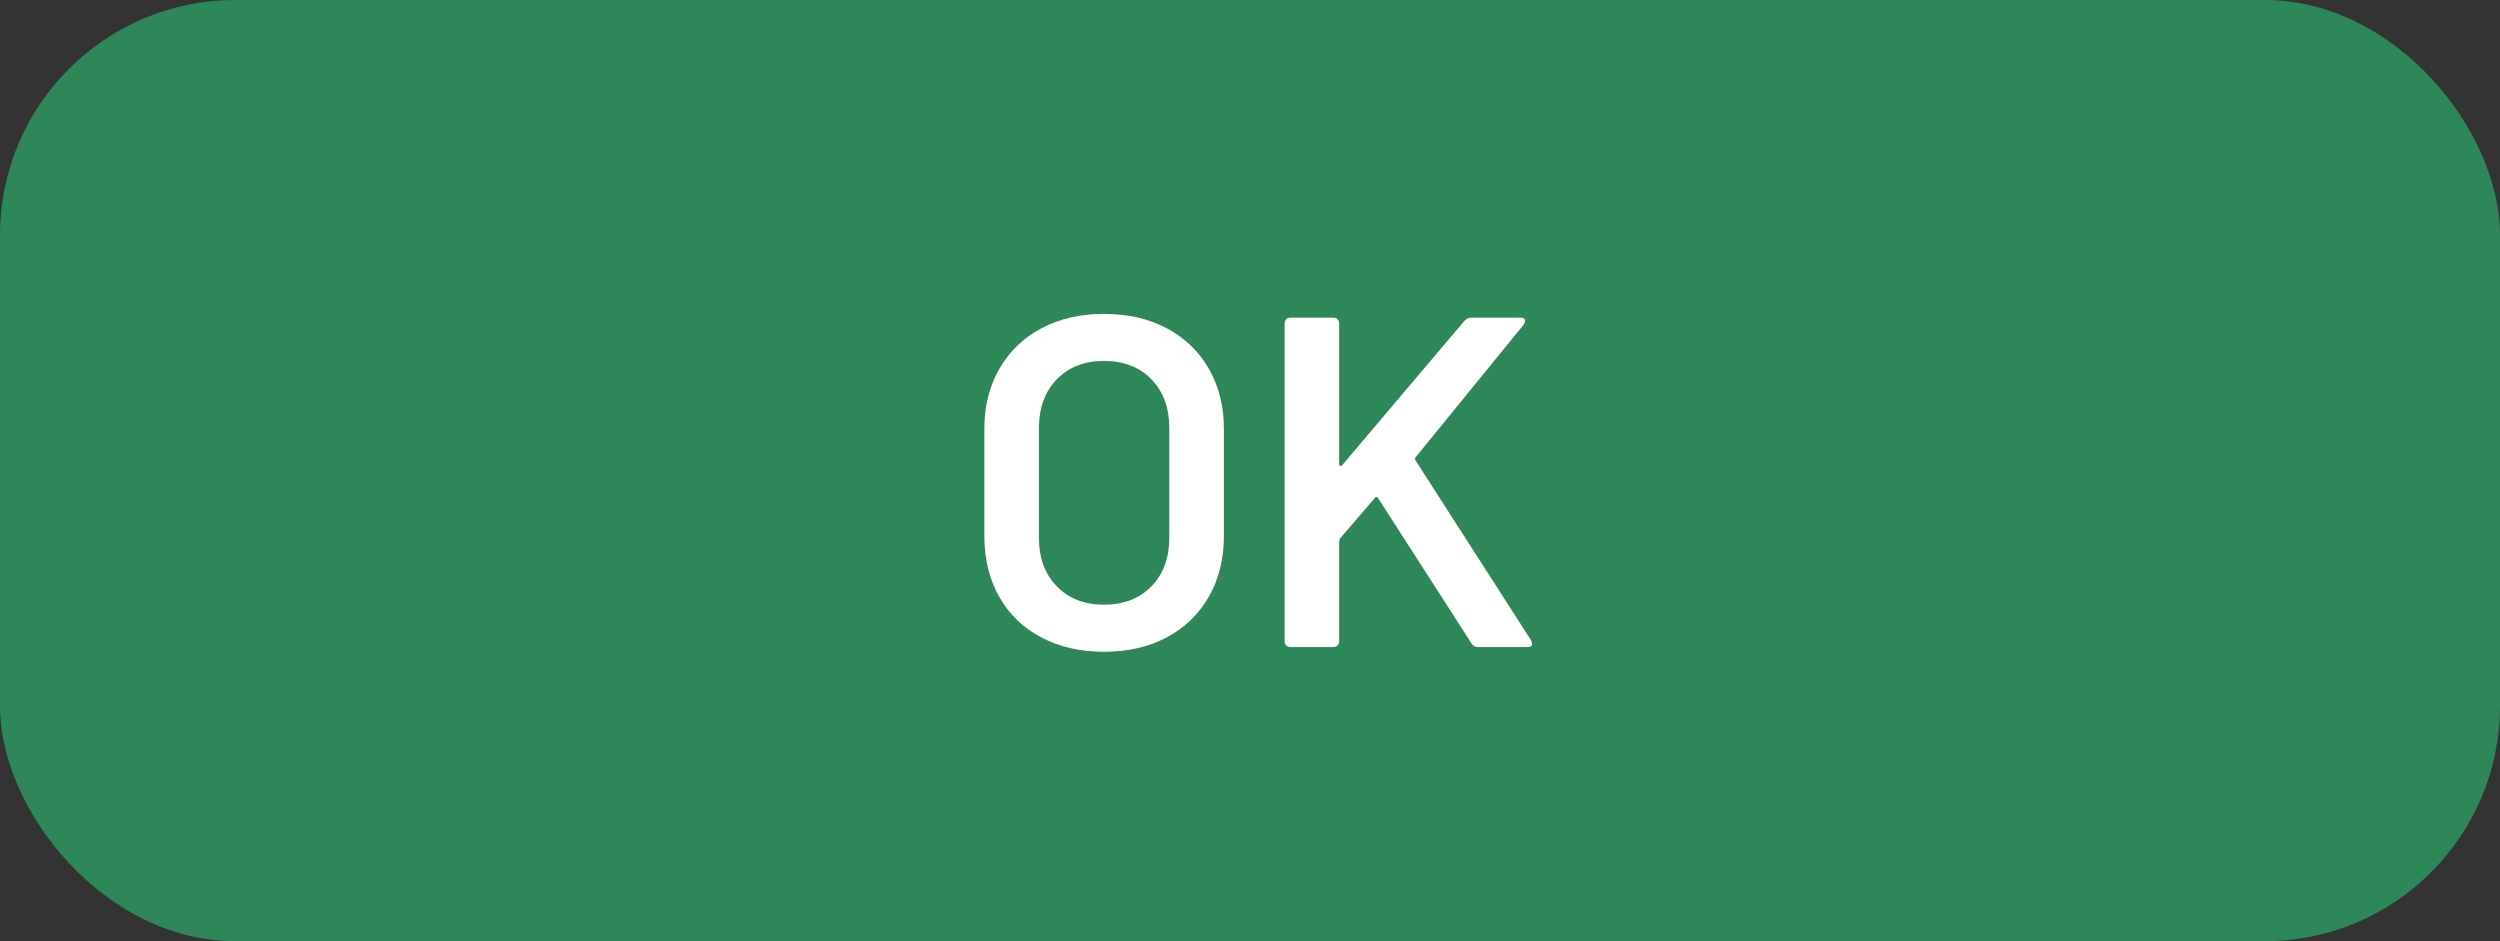
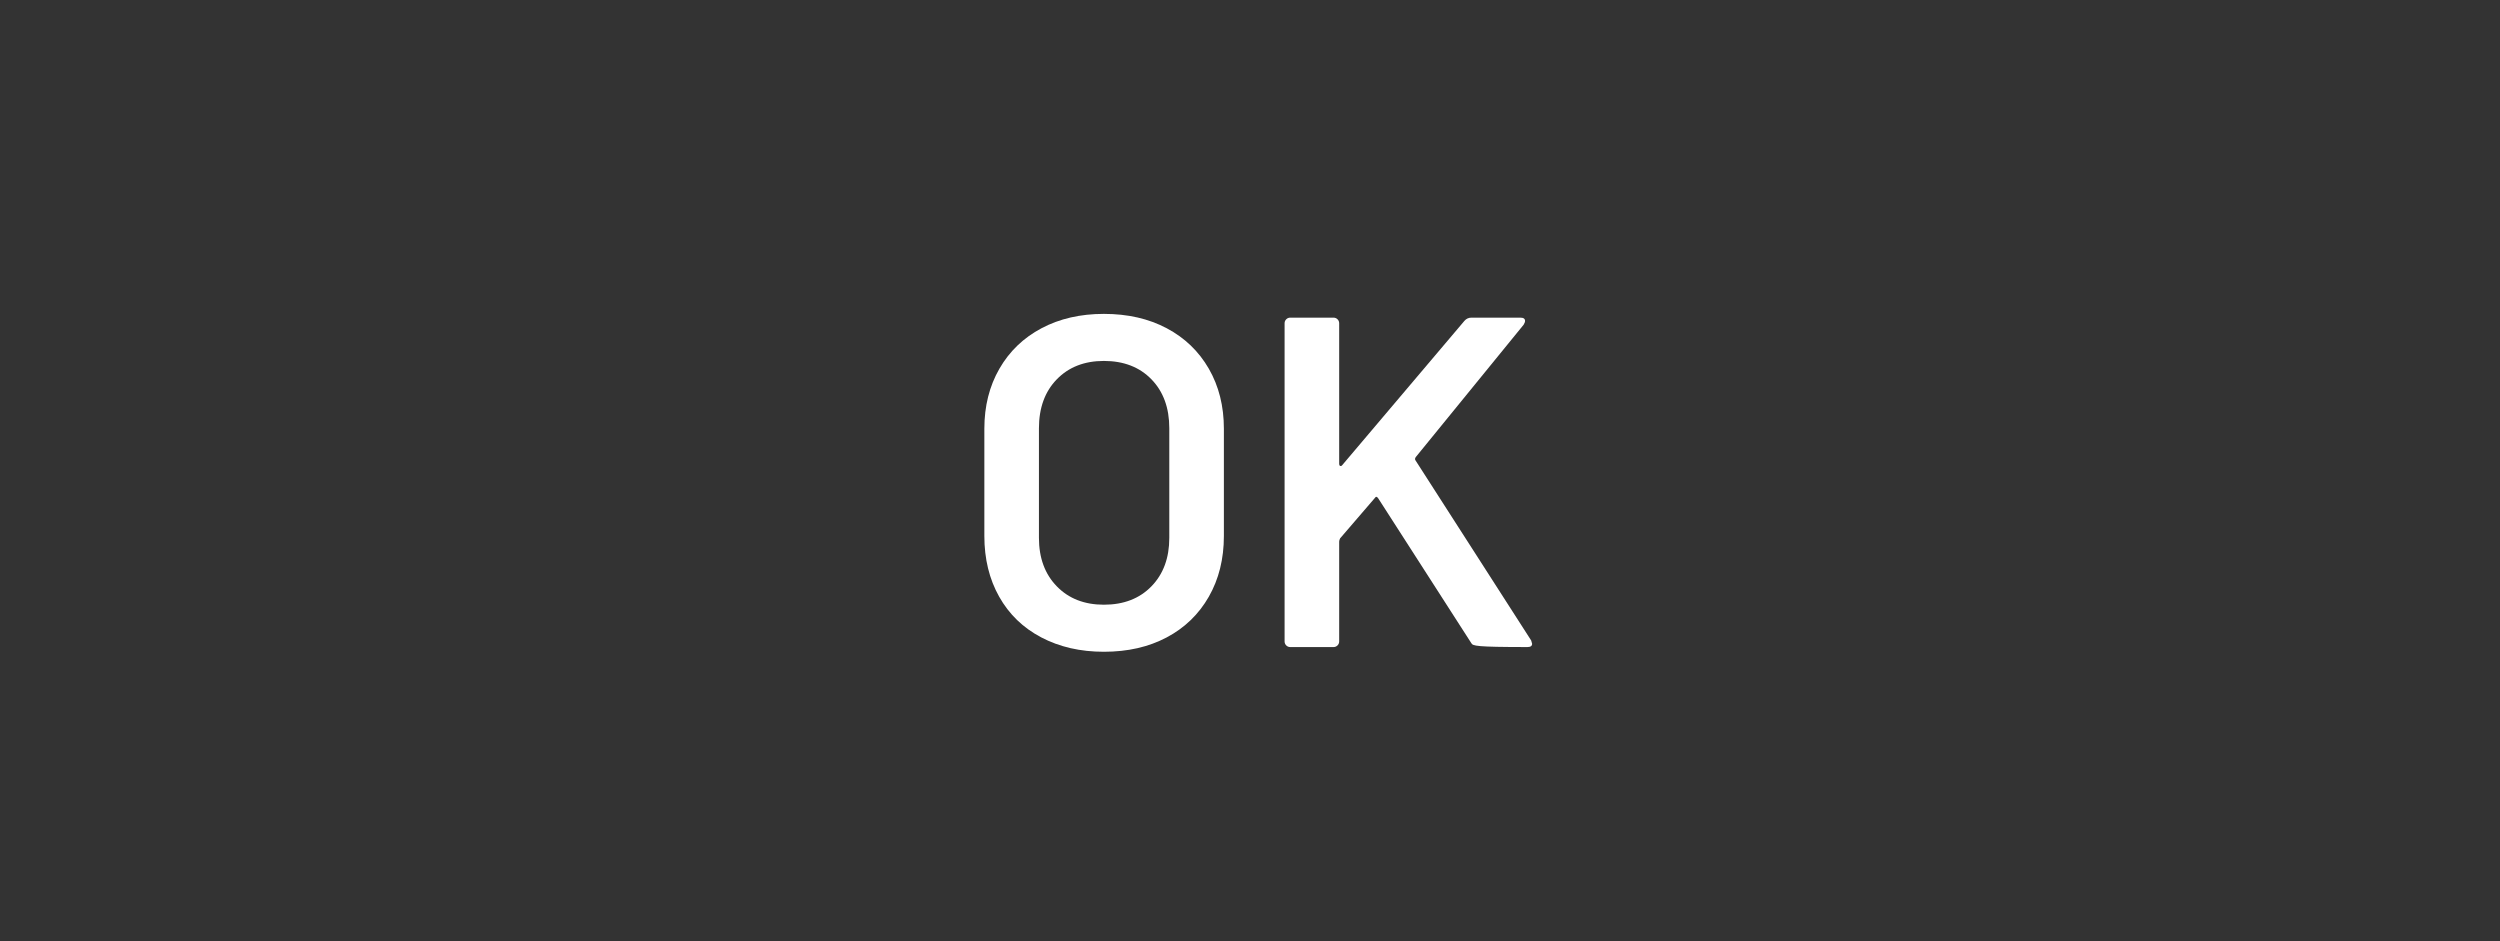
<svg xmlns="http://www.w3.org/2000/svg" width="85px" height="32px" viewBox="0 0 85 32" version="1.1">
  <rect x="0" y="0" width="85" height="32" fill="#333333" stroke="none" />
  <title>Group 6</title>
  <g id="Page-1" stroke="none" stroke-width="1" fill="none" fill-rule="evenodd">
    <g id="Group-6">
-       <rect id="Button" fill="#2E8759" x="0" y="0" width="85" height="32" rx="8" />
      <g id="OK" transform="translate(33.468, 10.672)" fill="#FFFFFF" fill-rule="nonzero">
        <path d="M4.064,11.488 C3.264,11.488 2.555,11.325 1.936,11 C1.317,10.675 0.84,10.213 0.504,9.616 C0.168,9.019 0,8.331 0,7.552 L0,3.904 C0,3.136 0.171,2.456 0.512,1.864 C0.853,1.272 1.331,0.813 1.944,0.488 C2.557,0.163 3.264,0 4.064,0 C4.875,0 5.587,0.163 6.2,0.488 C6.813,0.813 7.291,1.272 7.632,1.864 C7.973,2.456 8.144,3.136 8.144,3.904 L8.144,7.552 C8.144,8.331 7.973,9.019 7.632,9.616 C7.291,10.213 6.813,10.675 6.2,11 C5.587,11.325 4.875,11.488 4.064,11.488 Z M4.064,9.888 C4.736,9.888 5.275,9.68 5.68,9.264 C6.085,8.848 6.288,8.299 6.288,7.616 L6.288,3.888 C6.288,3.195 6.085,2.64 5.68,2.224 C5.275,1.808 4.736,1.6 4.064,1.6 C3.403,1.6 2.869,1.808 2.464,2.224 C2.059,2.64 1.856,3.195 1.856,3.888 L1.856,7.616 C1.856,8.299 2.059,8.848 2.464,9.264 C2.869,9.68 3.403,9.888 4.064,9.888 Z" id="Shape" />
-         <path d="M10.4,11.328 C10.347,11.328 10.301,11.309 10.264,11.272 C10.227,11.235 10.208,11.189 10.208,11.136 L10.208,0.32 C10.208,0.267 10.227,0.221 10.264,0.184 C10.301,0.147 10.347,0.128 10.4,0.128 L11.872,0.128 C11.925,0.128 11.971,0.147 12.008,0.184 C12.045,0.221 12.064,0.267 12.064,0.32 L12.064,5.104 C12.064,5.136 12.075,5.157 12.096,5.168 C12.117,5.179 12.139,5.173 12.16,5.152 L16.32,0.24 C16.384,0.165 16.464,0.128 16.56,0.128 L18.224,0.128 C18.331,0.128 18.384,0.165 18.384,0.24 C18.384,0.272 18.368,0.315 18.336,0.368 L14.672,4.864 C14.64,4.907 14.635,4.944 14.656,4.976 L18.592,11.104 C18.613,11.168 18.624,11.205 18.624,11.216 C18.624,11.291 18.571,11.328 18.464,11.328 L16.784,11.328 C16.688,11.328 16.613,11.285 16.56,11.2 L13.392,6.272 C13.349,6.208 13.312,6.203 13.28,6.256 L12.096,7.632 C12.075,7.675 12.064,7.712 12.064,7.744 L12.064,11.136 C12.064,11.189 12.045,11.235 12.008,11.272 C11.971,11.309 11.925,11.328 11.872,11.328 L10.4,11.328 Z" id="Path" />
+         <path d="M10.4,11.328 C10.347,11.328 10.301,11.309 10.264,11.272 C10.227,11.235 10.208,11.189 10.208,11.136 L10.208,0.32 C10.208,0.267 10.227,0.221 10.264,0.184 C10.301,0.147 10.347,0.128 10.4,0.128 L11.872,0.128 C11.925,0.128 11.971,0.147 12.008,0.184 C12.045,0.221 12.064,0.267 12.064,0.32 L12.064,5.104 C12.064,5.136 12.075,5.157 12.096,5.168 C12.117,5.179 12.139,5.173 12.16,5.152 L16.32,0.24 C16.384,0.165 16.464,0.128 16.56,0.128 L18.224,0.128 C18.331,0.128 18.384,0.165 18.384,0.24 C18.384,0.272 18.368,0.315 18.336,0.368 L14.672,4.864 C14.64,4.907 14.635,4.944 14.656,4.976 L18.592,11.104 C18.613,11.168 18.624,11.205 18.624,11.216 C18.624,11.291 18.571,11.328 18.464,11.328 C16.688,11.328 16.613,11.285 16.56,11.2 L13.392,6.272 C13.349,6.208 13.312,6.203 13.28,6.256 L12.096,7.632 C12.075,7.675 12.064,7.712 12.064,7.744 L12.064,11.136 C12.064,11.189 12.045,11.235 12.008,11.272 C11.971,11.309 11.925,11.328 11.872,11.328 L10.4,11.328 Z" id="Path" />
      </g>
    </g>
  </g>
</svg>